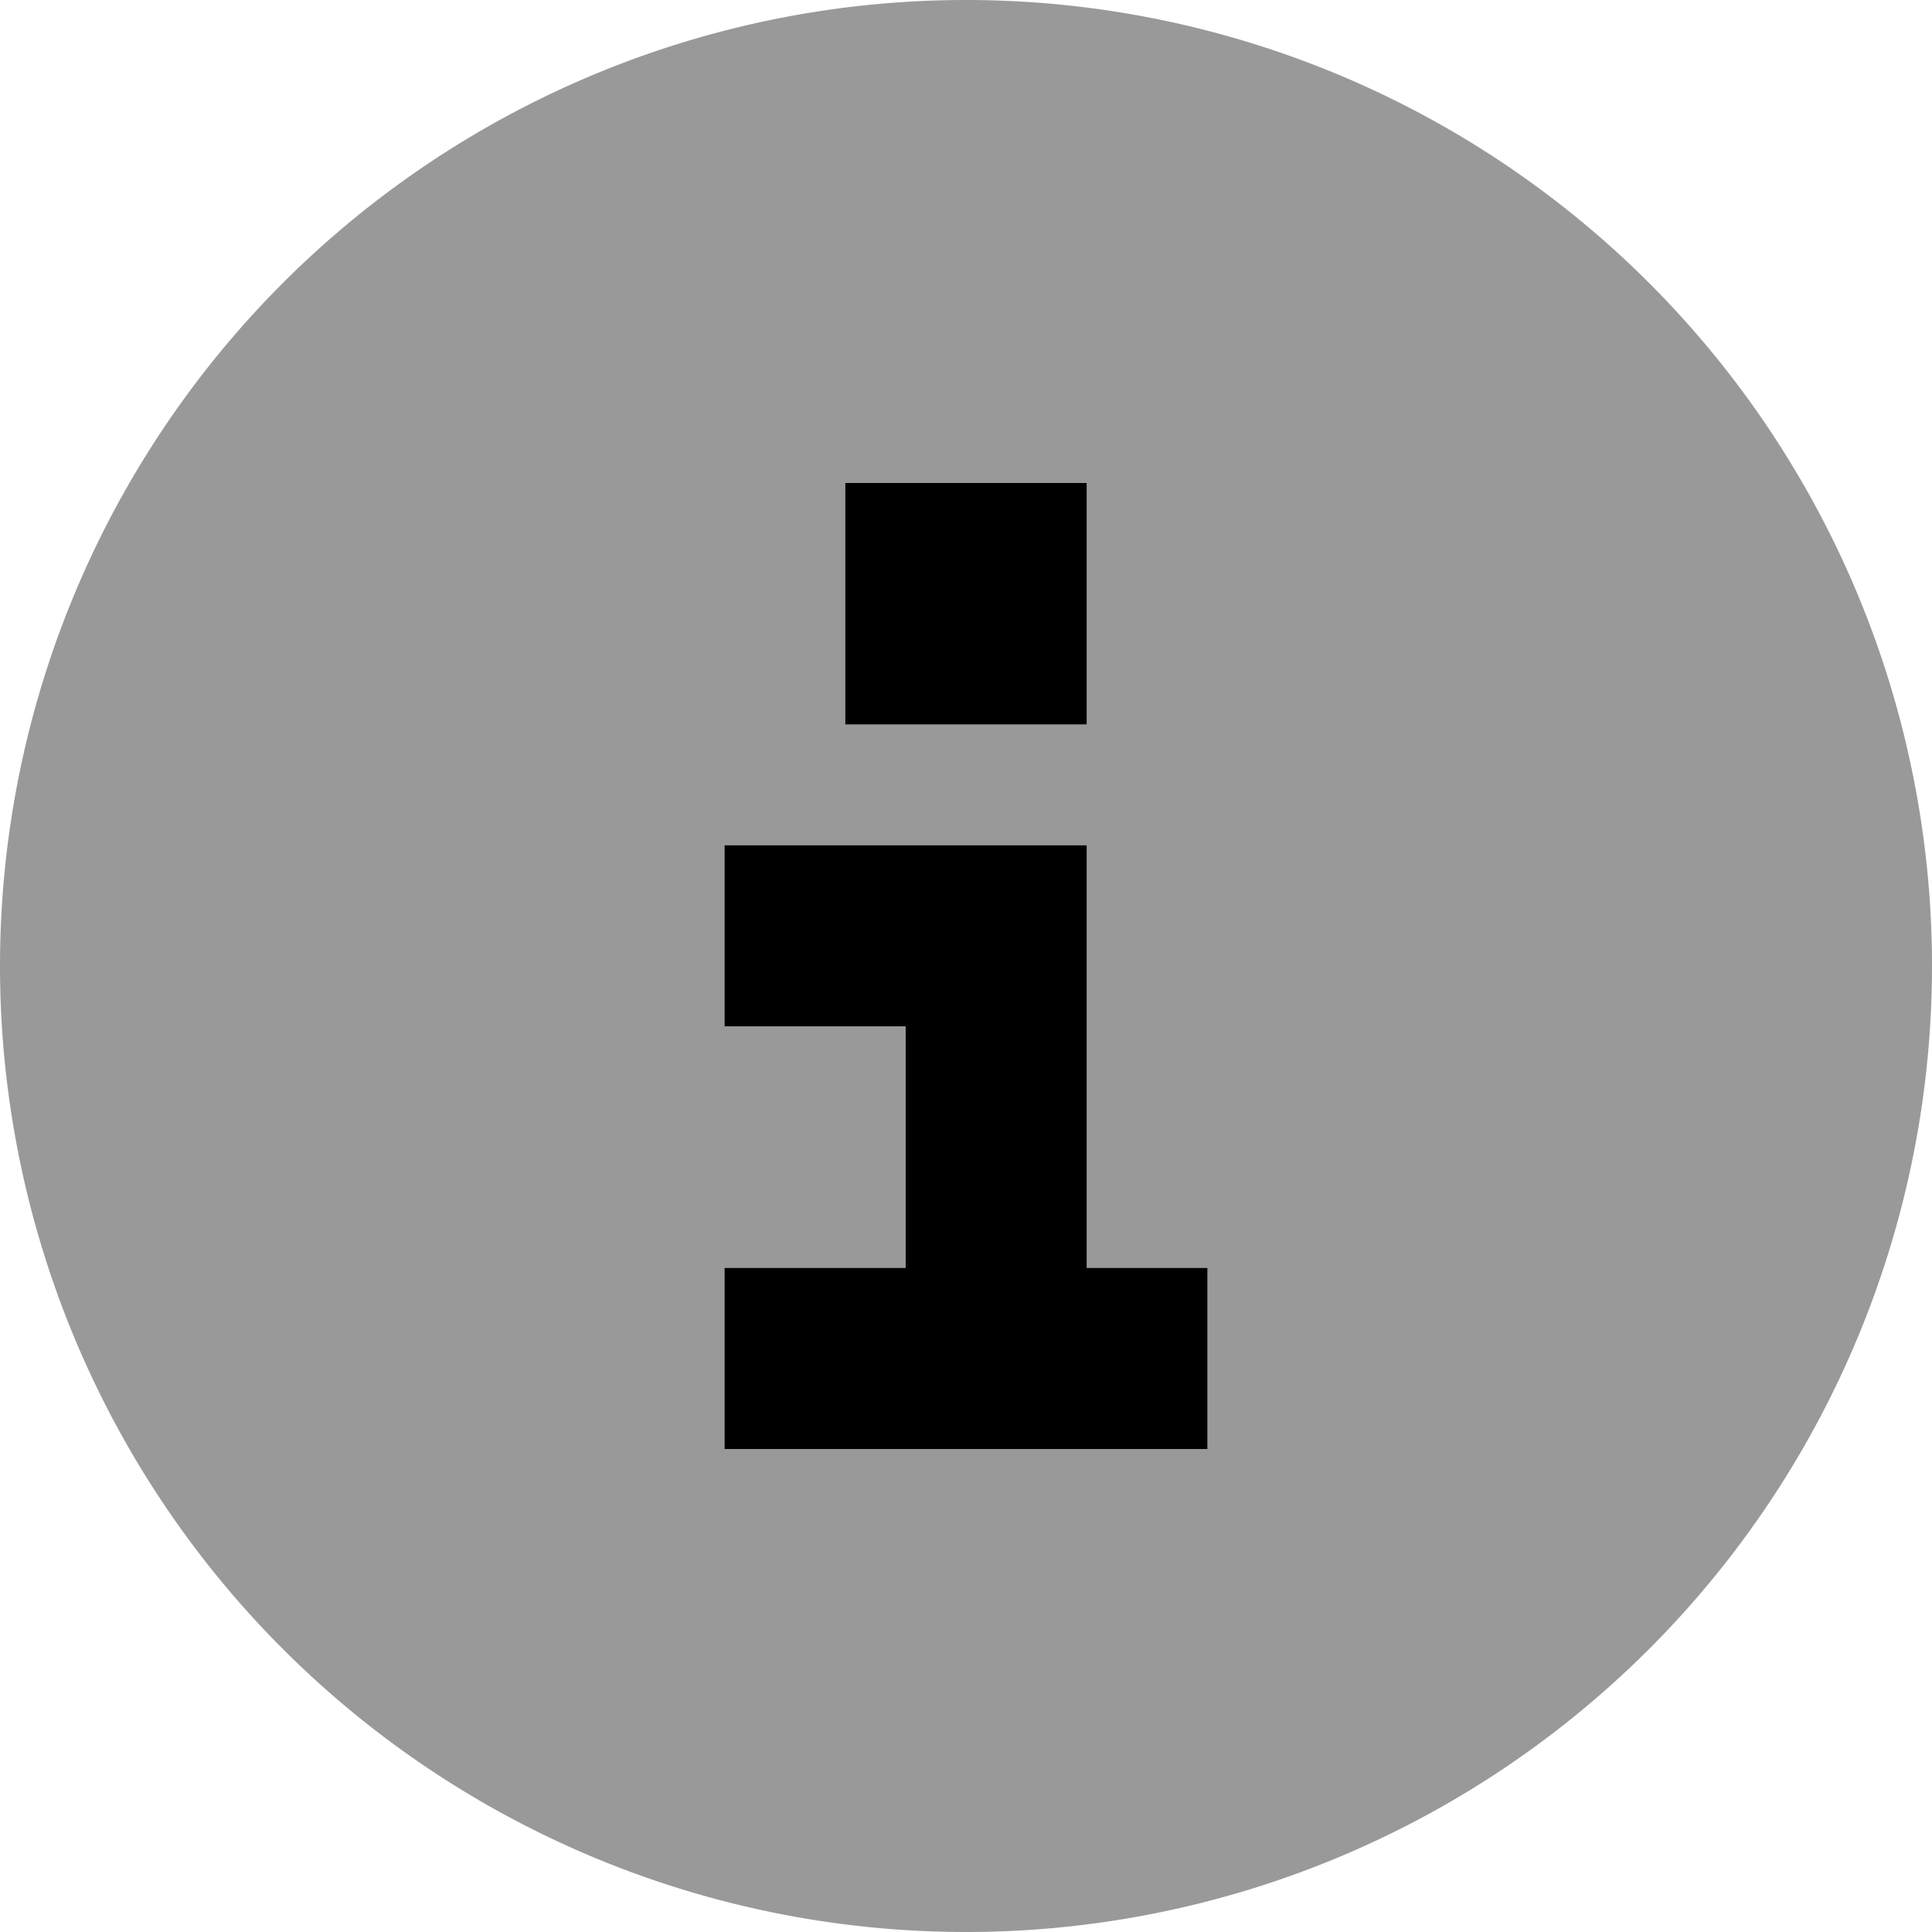
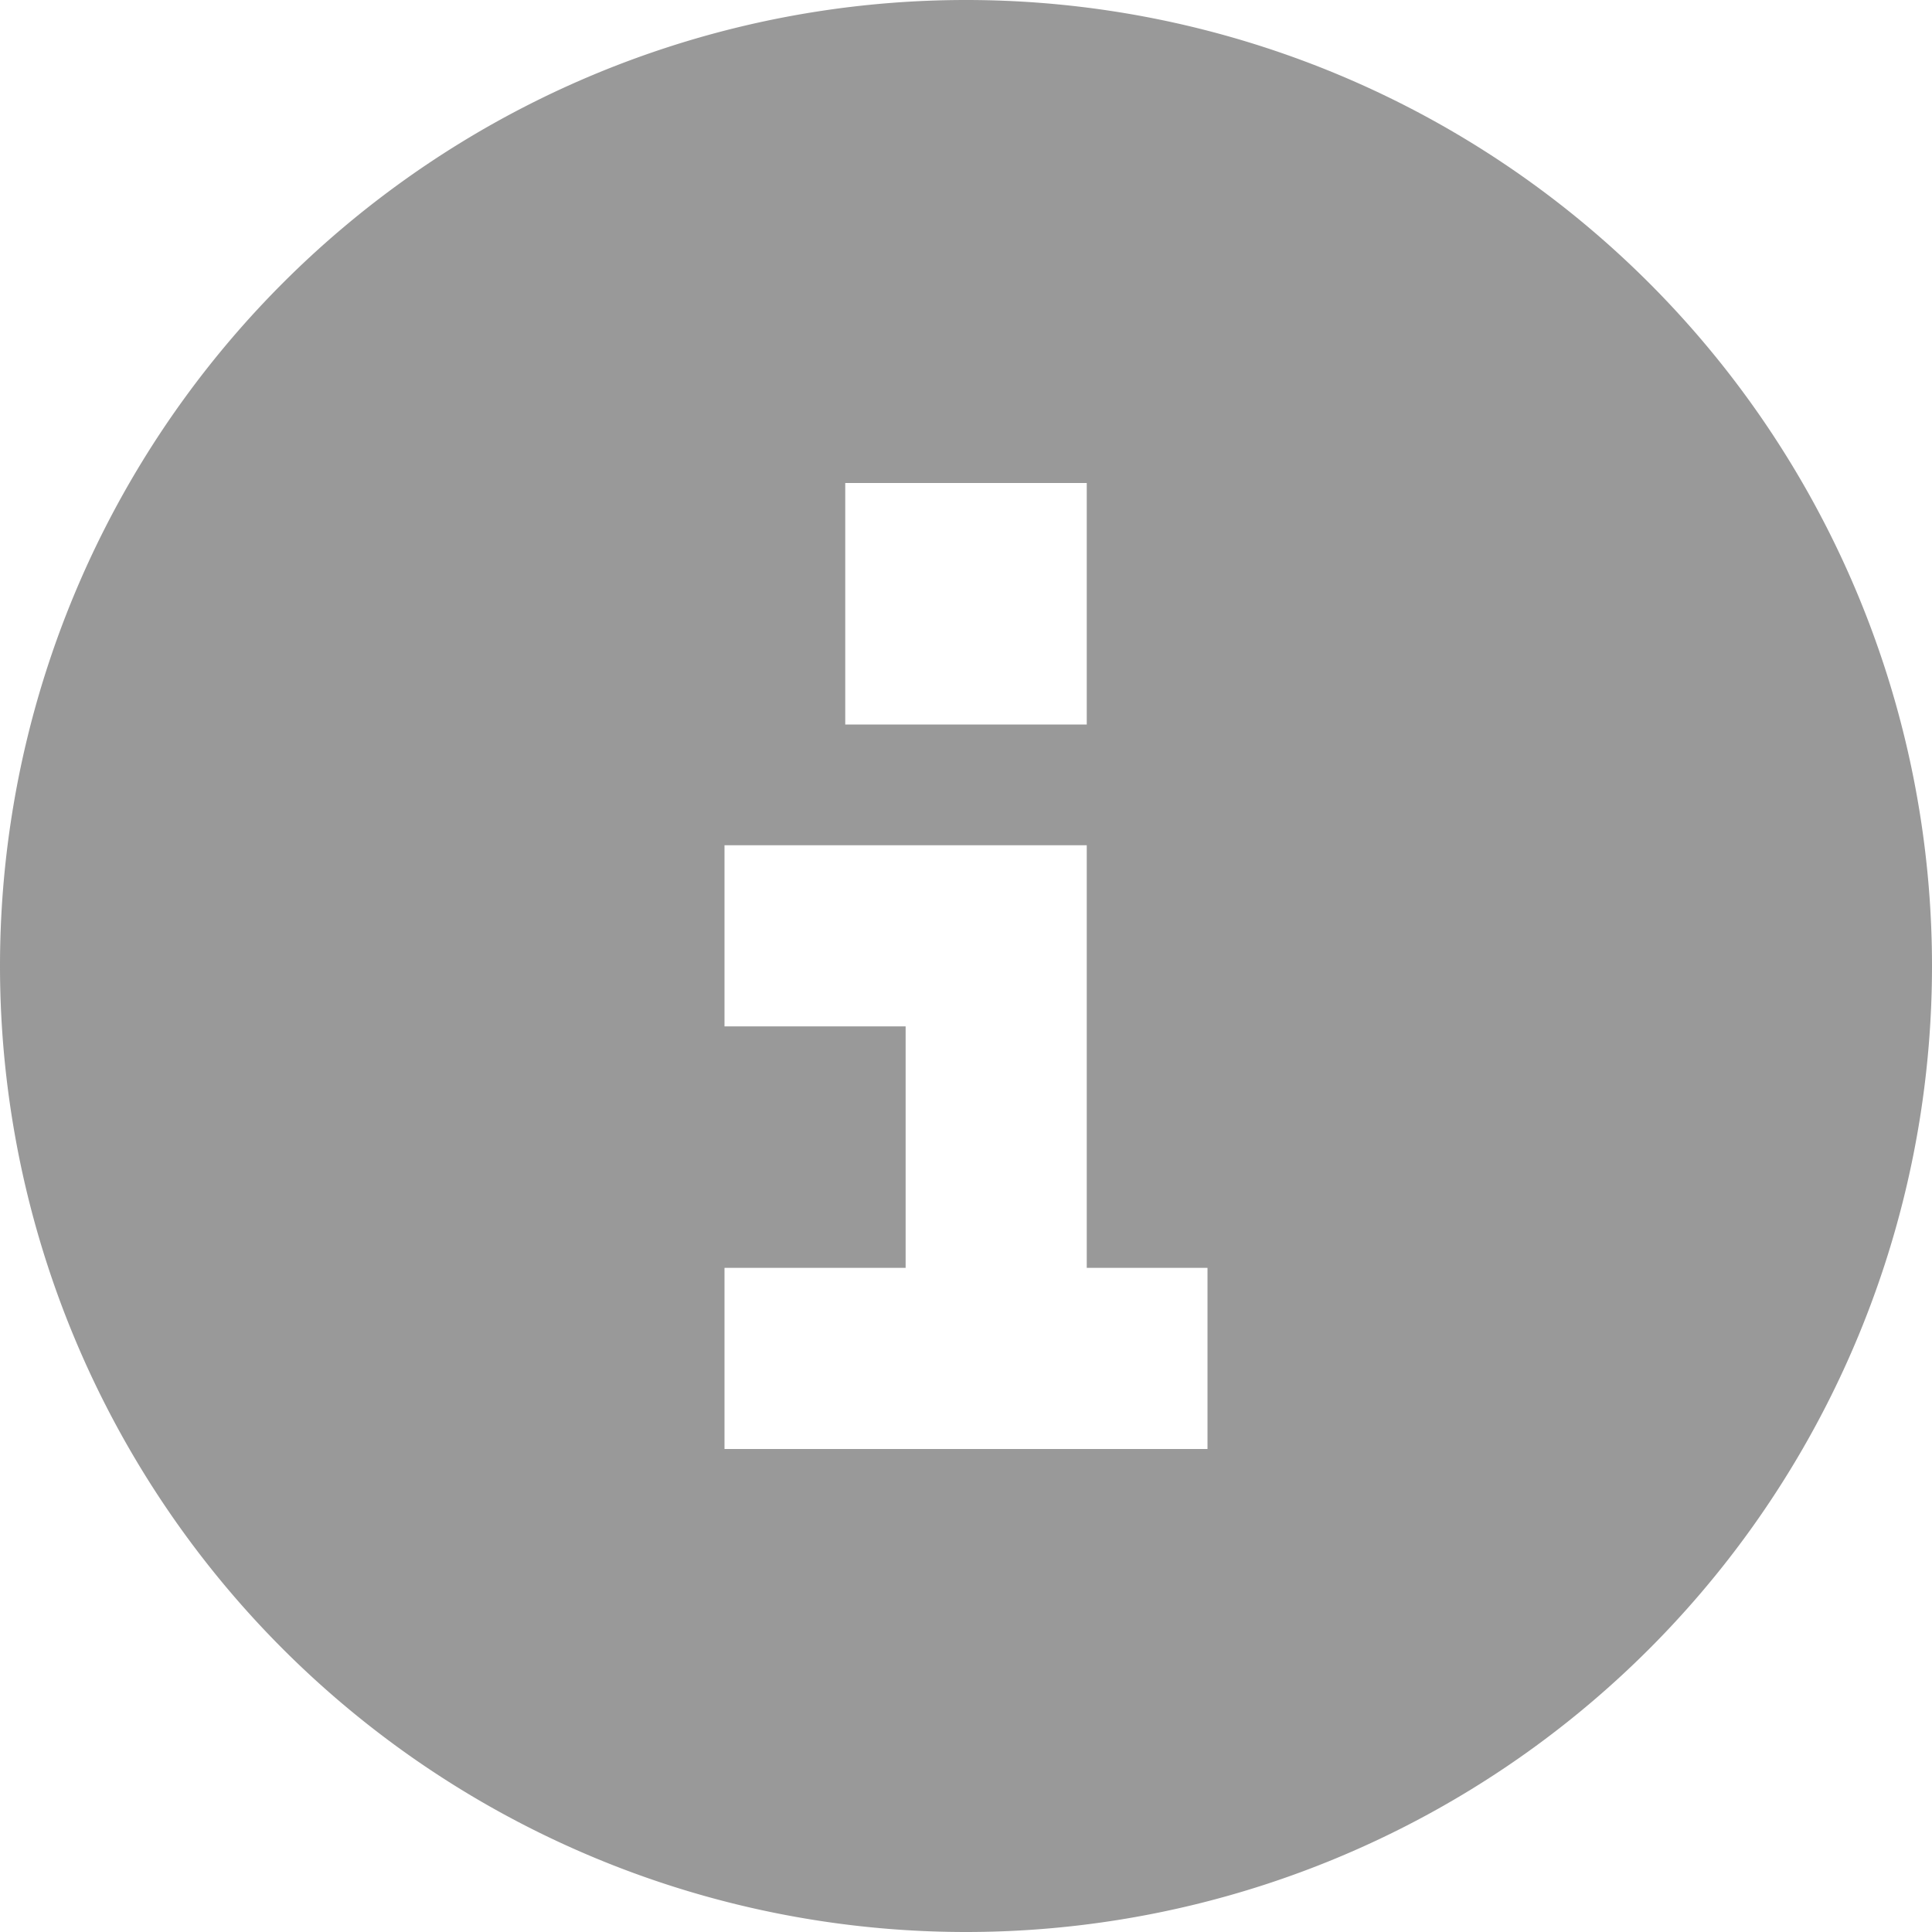
<svg xmlns="http://www.w3.org/2000/svg" viewBox="0 0 512 512">
  <defs>
    <style>.fa-secondary{opacity:.4}</style>
  </defs>
  <path class="fa-secondary" d="M0 256a256 256 0 1 0 512 0A256 256 0 1 0 0 256zm192-32l24 0 48 0 24 0 0 24 0 88 8 0 24 0 0 48-24 0-80 0-24 0 0-48 24 0 24 0 0-64-24 0-24 0 0-48zm32-96l64 0 0 64-64 0 0-64z" />
-   <path class="fa-primary" d="M288 128l0 64-64 0 0-64 64 0zm-96 96l24 0 48 0 24 0 0 24 0 88 8 0 24 0 0 48-24 0-80 0-24 0 0-48 24 0 24 0 0-64-24 0-24 0 0-48z" />
</svg>